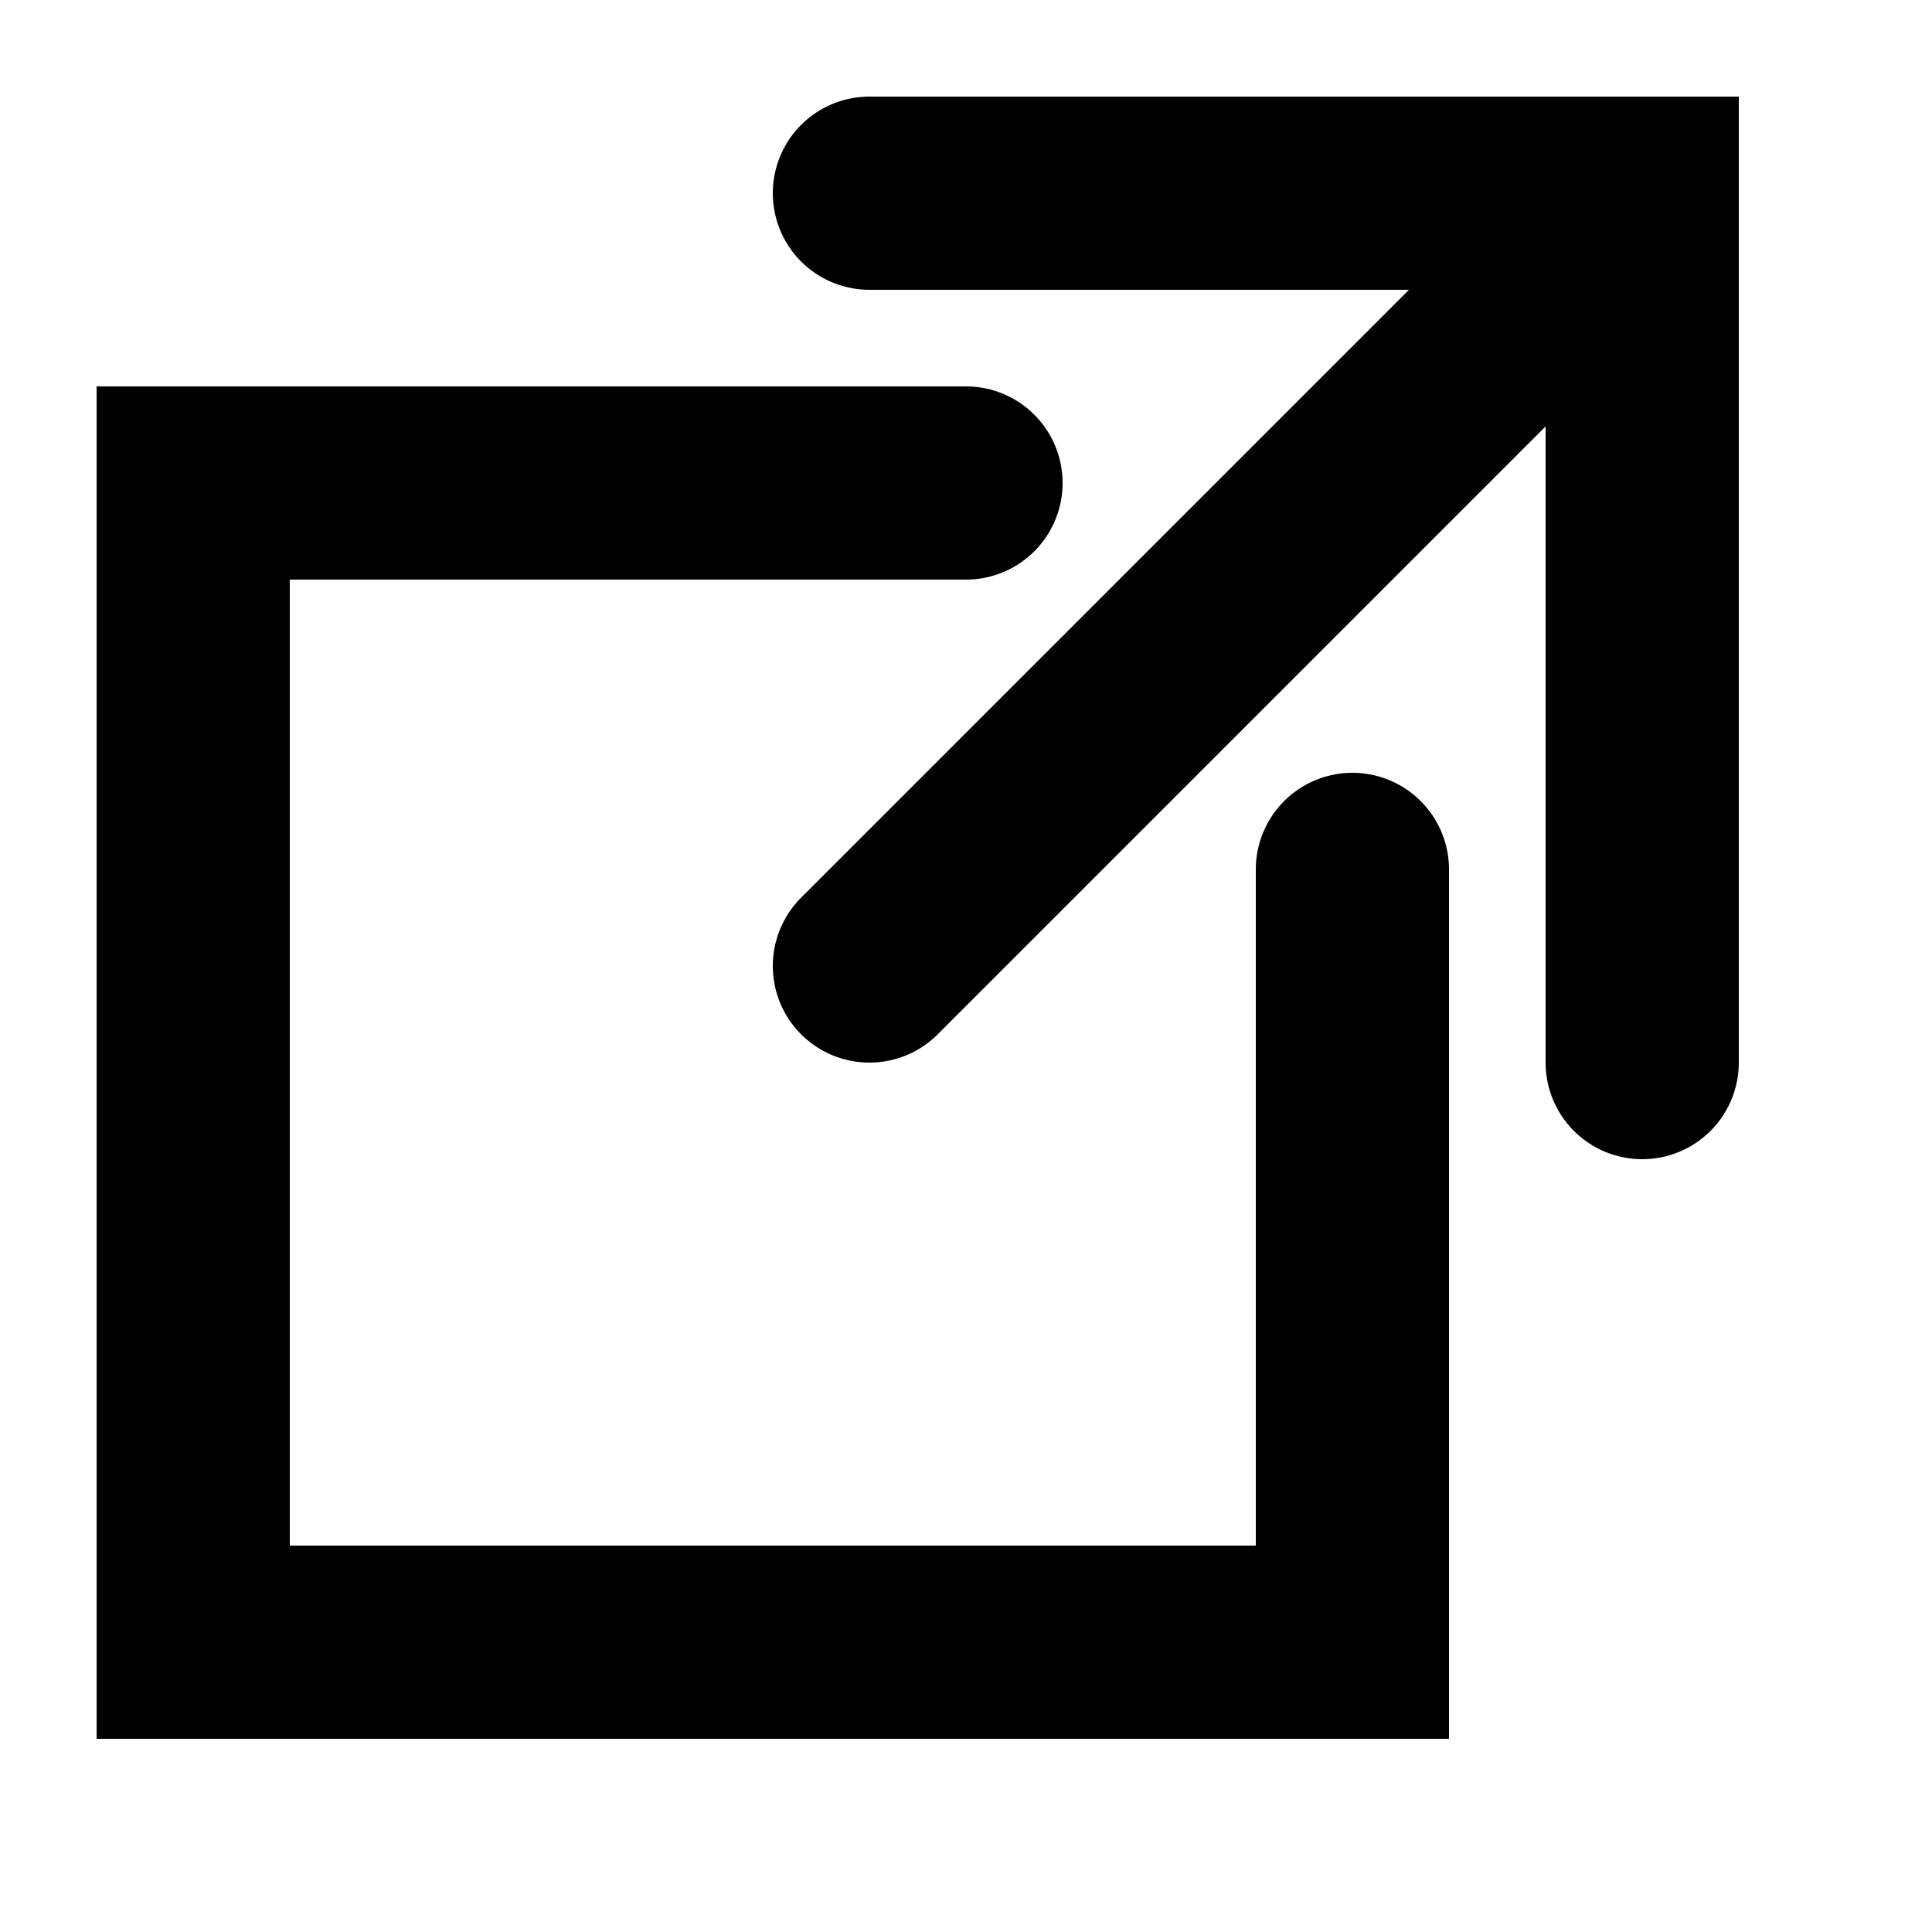
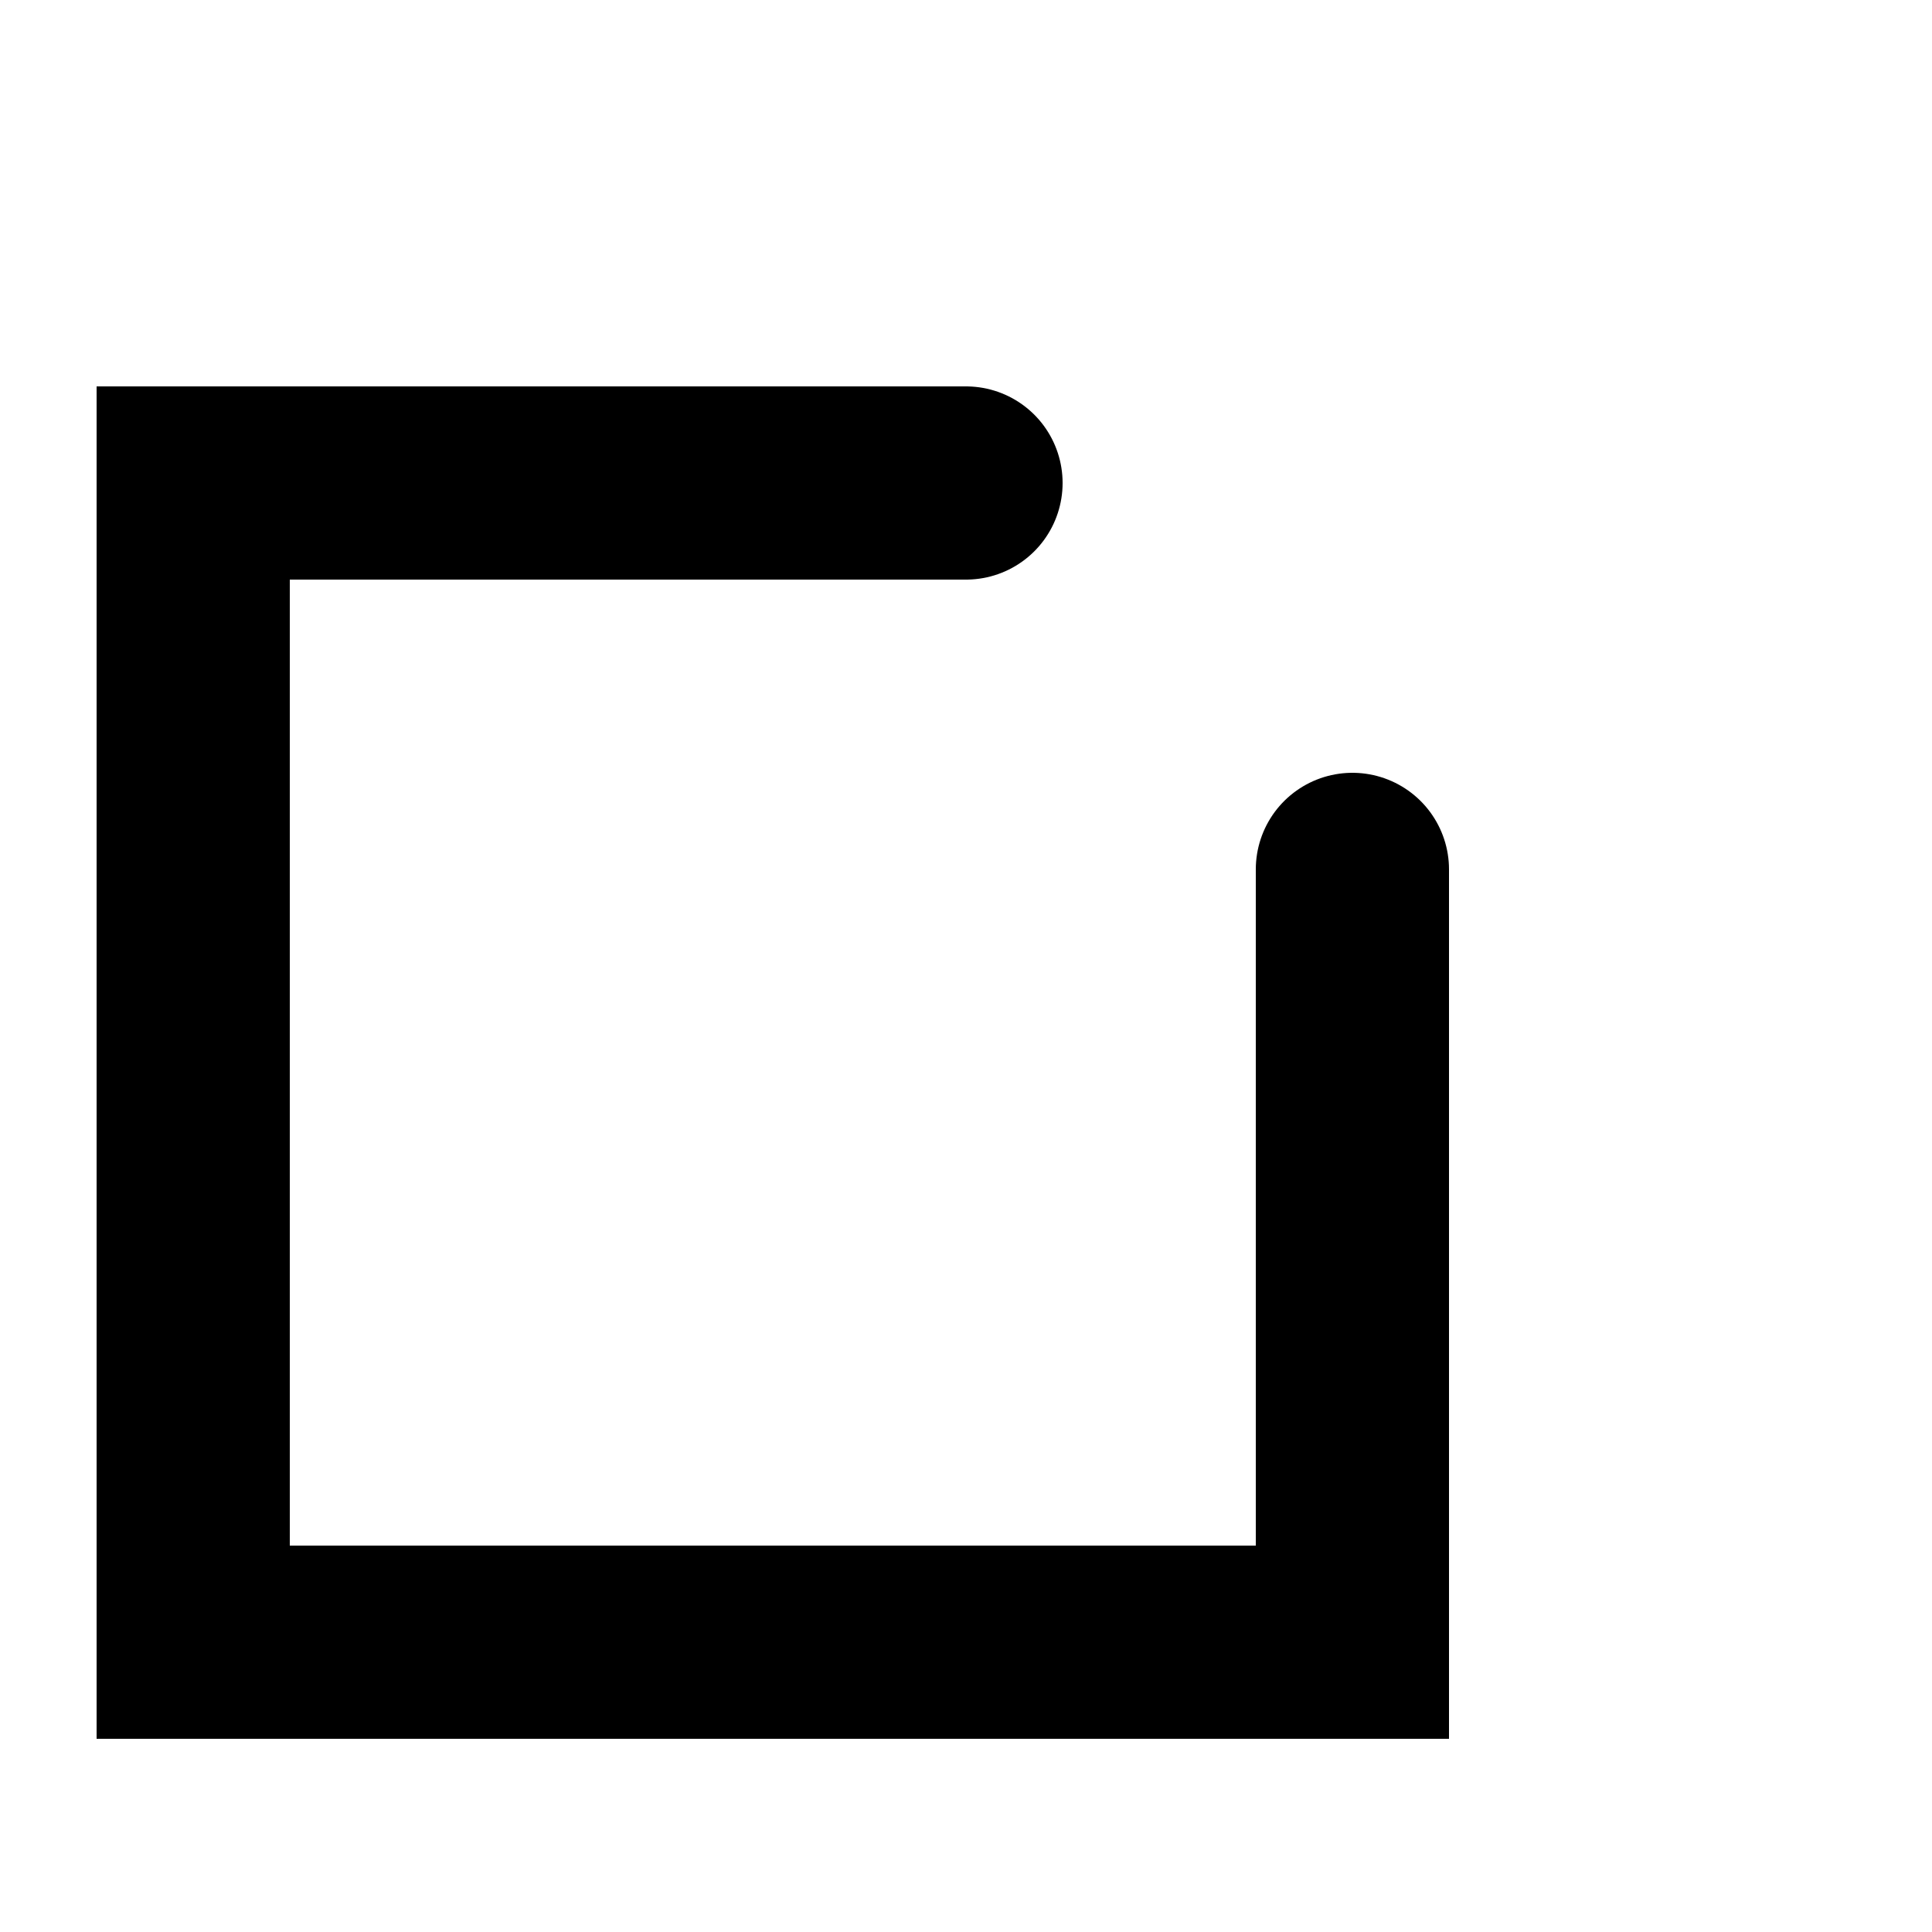
<svg xmlns="http://www.w3.org/2000/svg" version="1.1" stroke="black" stroke-linecap="round" fill="transparent" width="100" height="100" stroke-width="10" viewBox="0 0 100 100">
-   <path d="M45 10h40v45M85,10l-40,40" />
  <path d="M50 25h-40v60h60v-40" />
</svg>